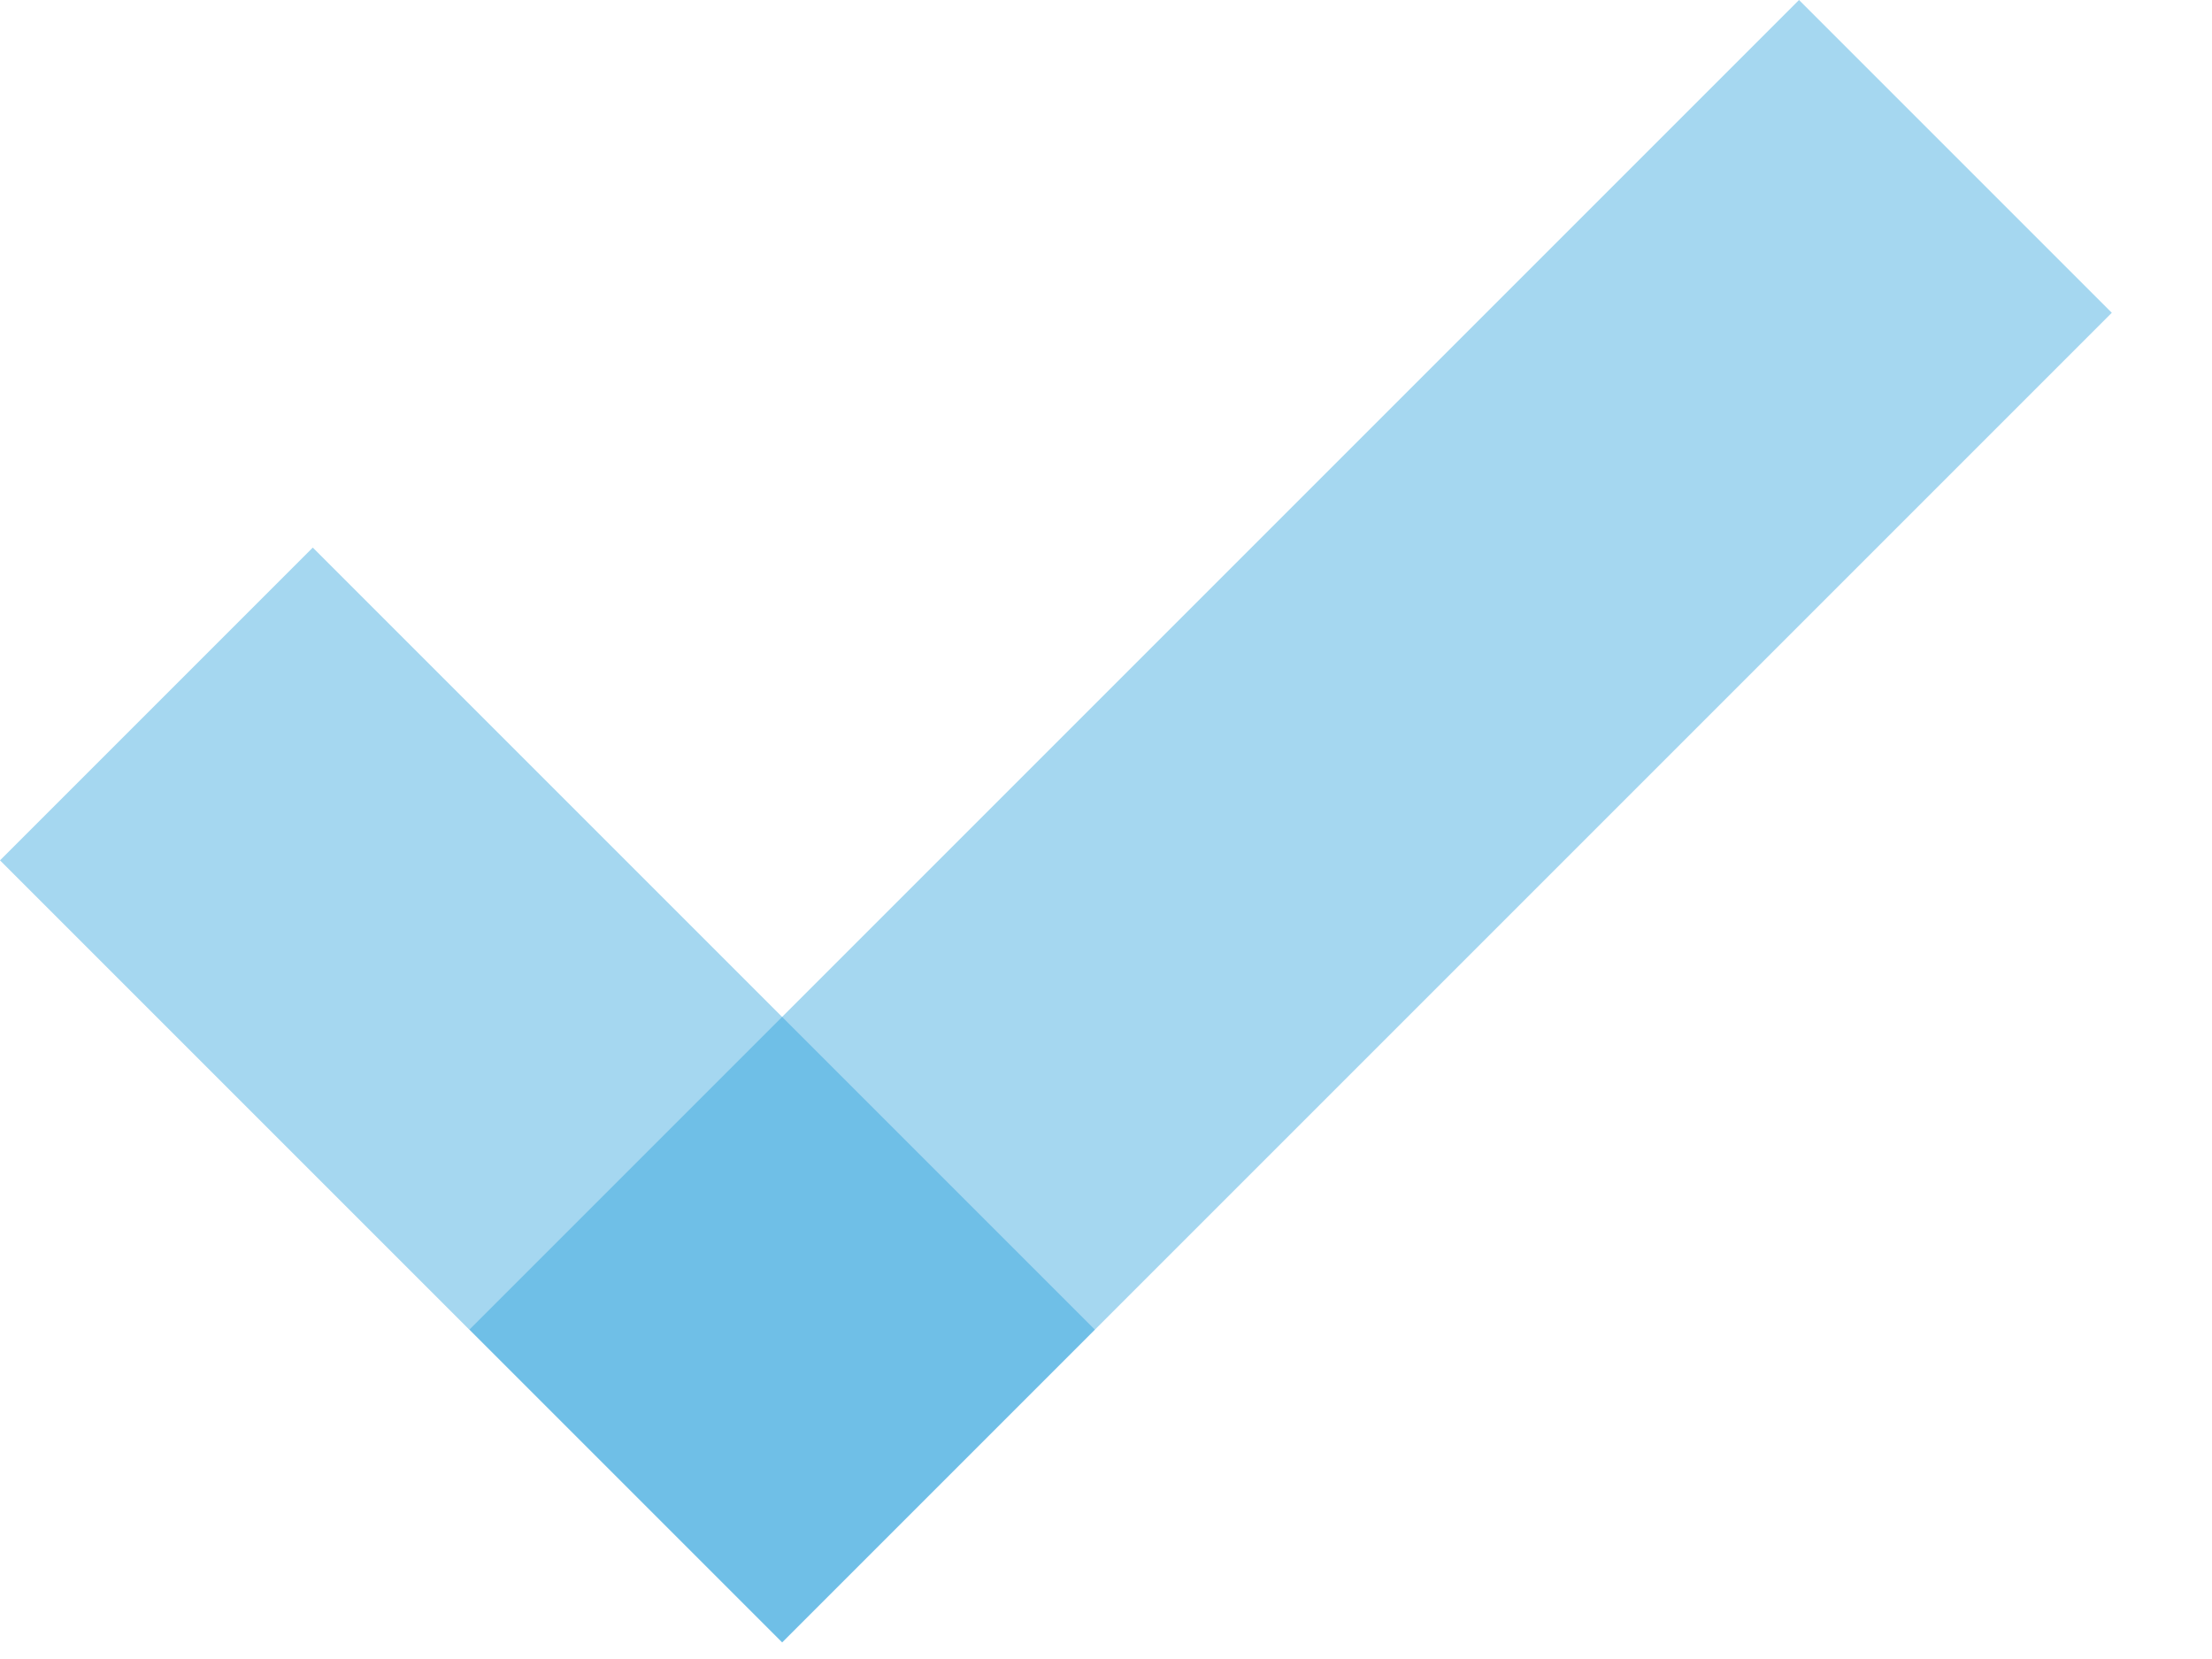
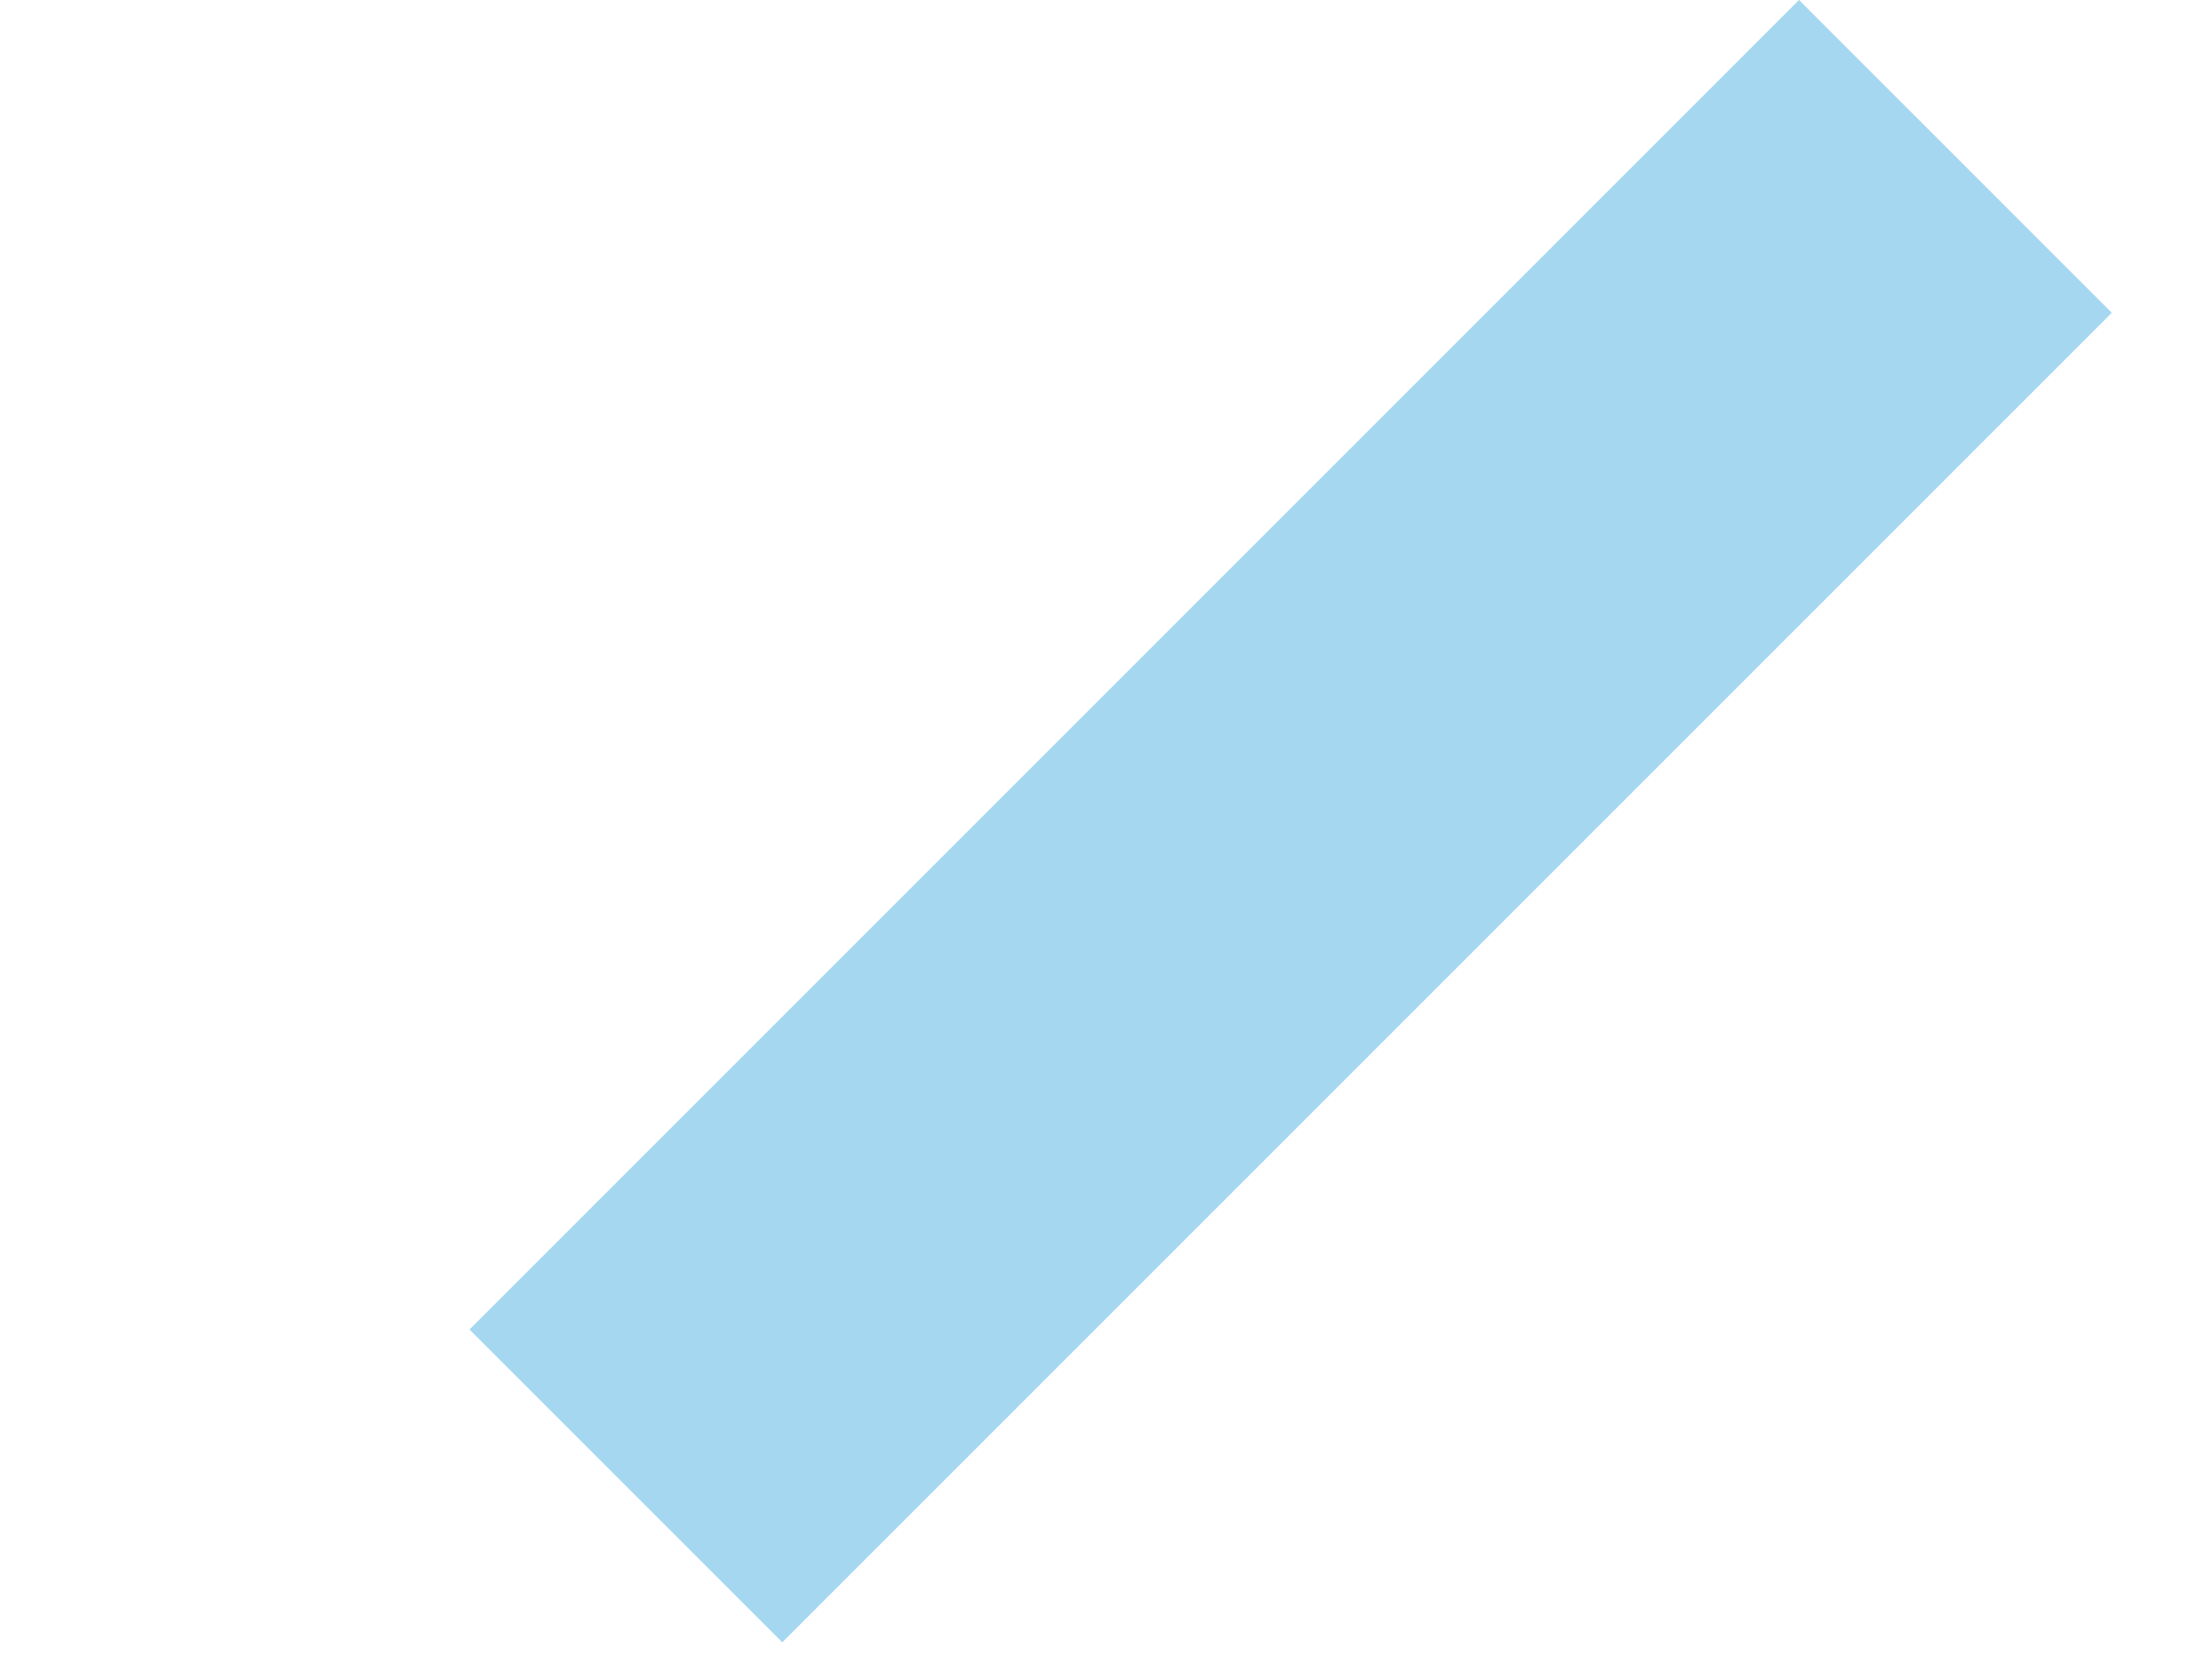
<svg xmlns="http://www.w3.org/2000/svg" width="20" height="15" viewBox="0 0 20 15" fill="none">
-   <path opacity="0.4" d="M2.828 4.951L0 7.779L7.071 14.85L9.899 12.022L2.828 4.951Z" fill="#1E9CD9" />
  <path opacity="0.4" d="M19.094 2.828L16.266 0L4.245 12.021L7.073 14.849L19.094 2.828Z" fill="#1E9CD9" />
</svg>